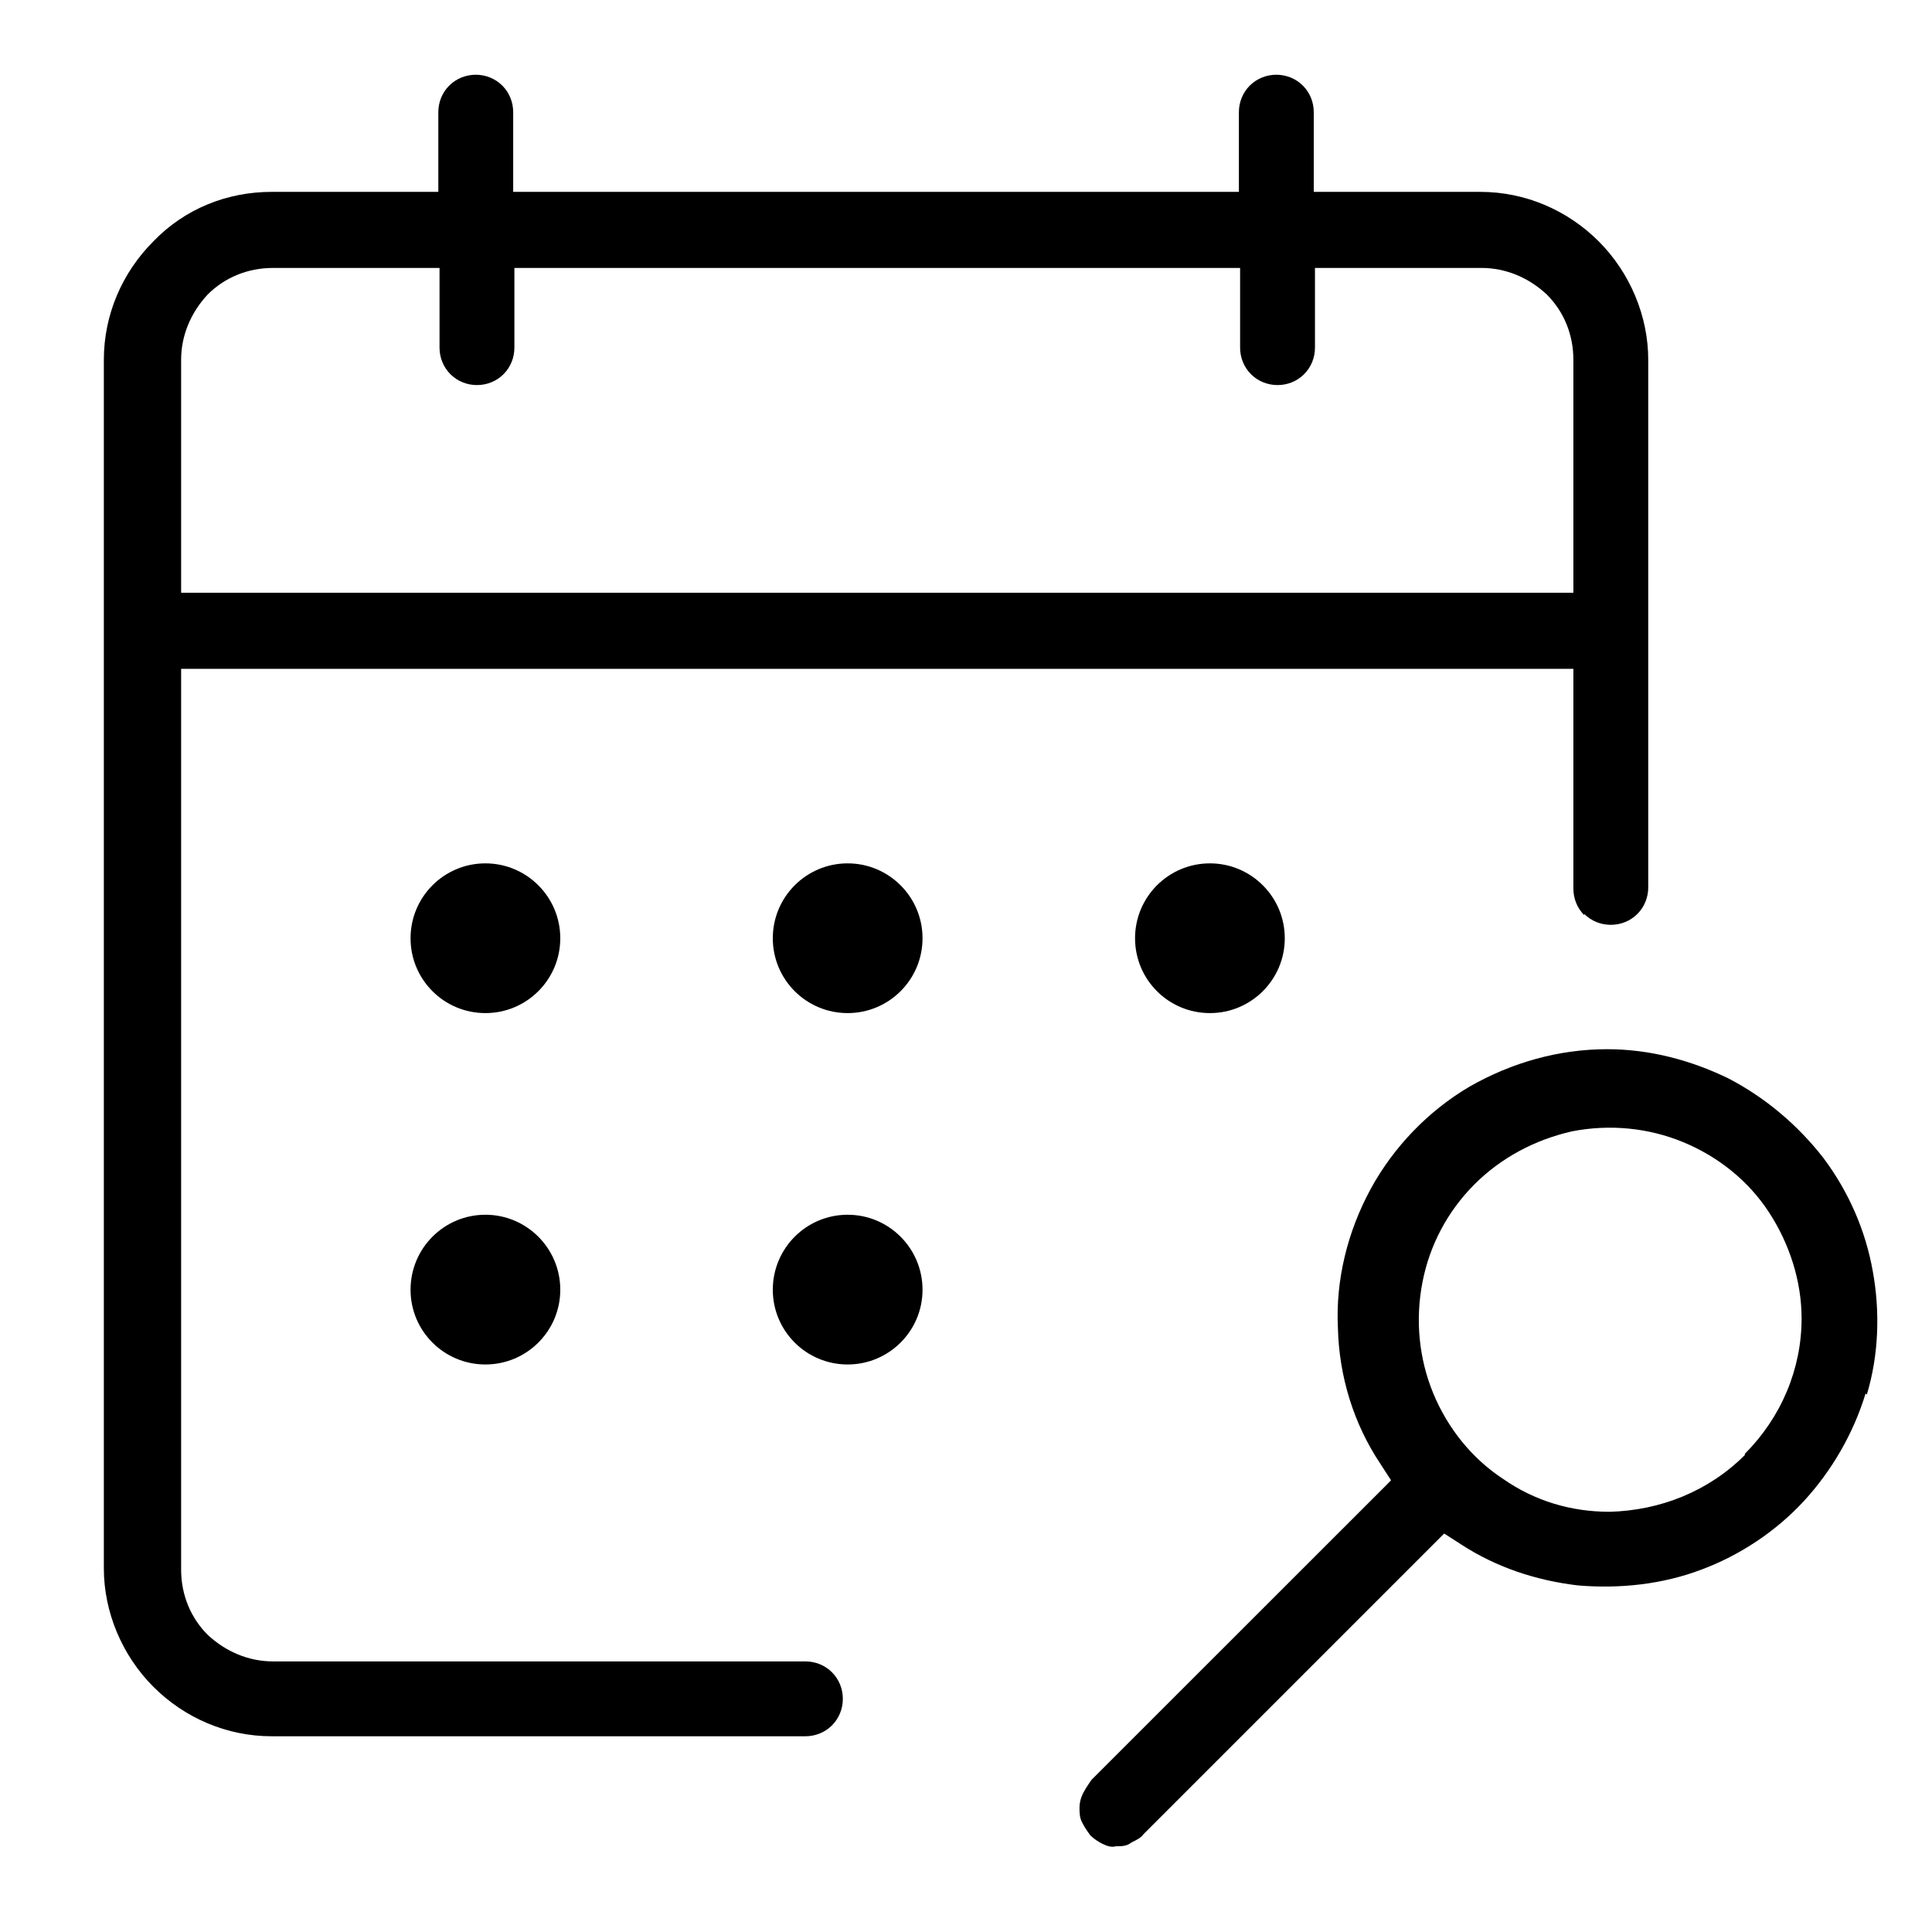
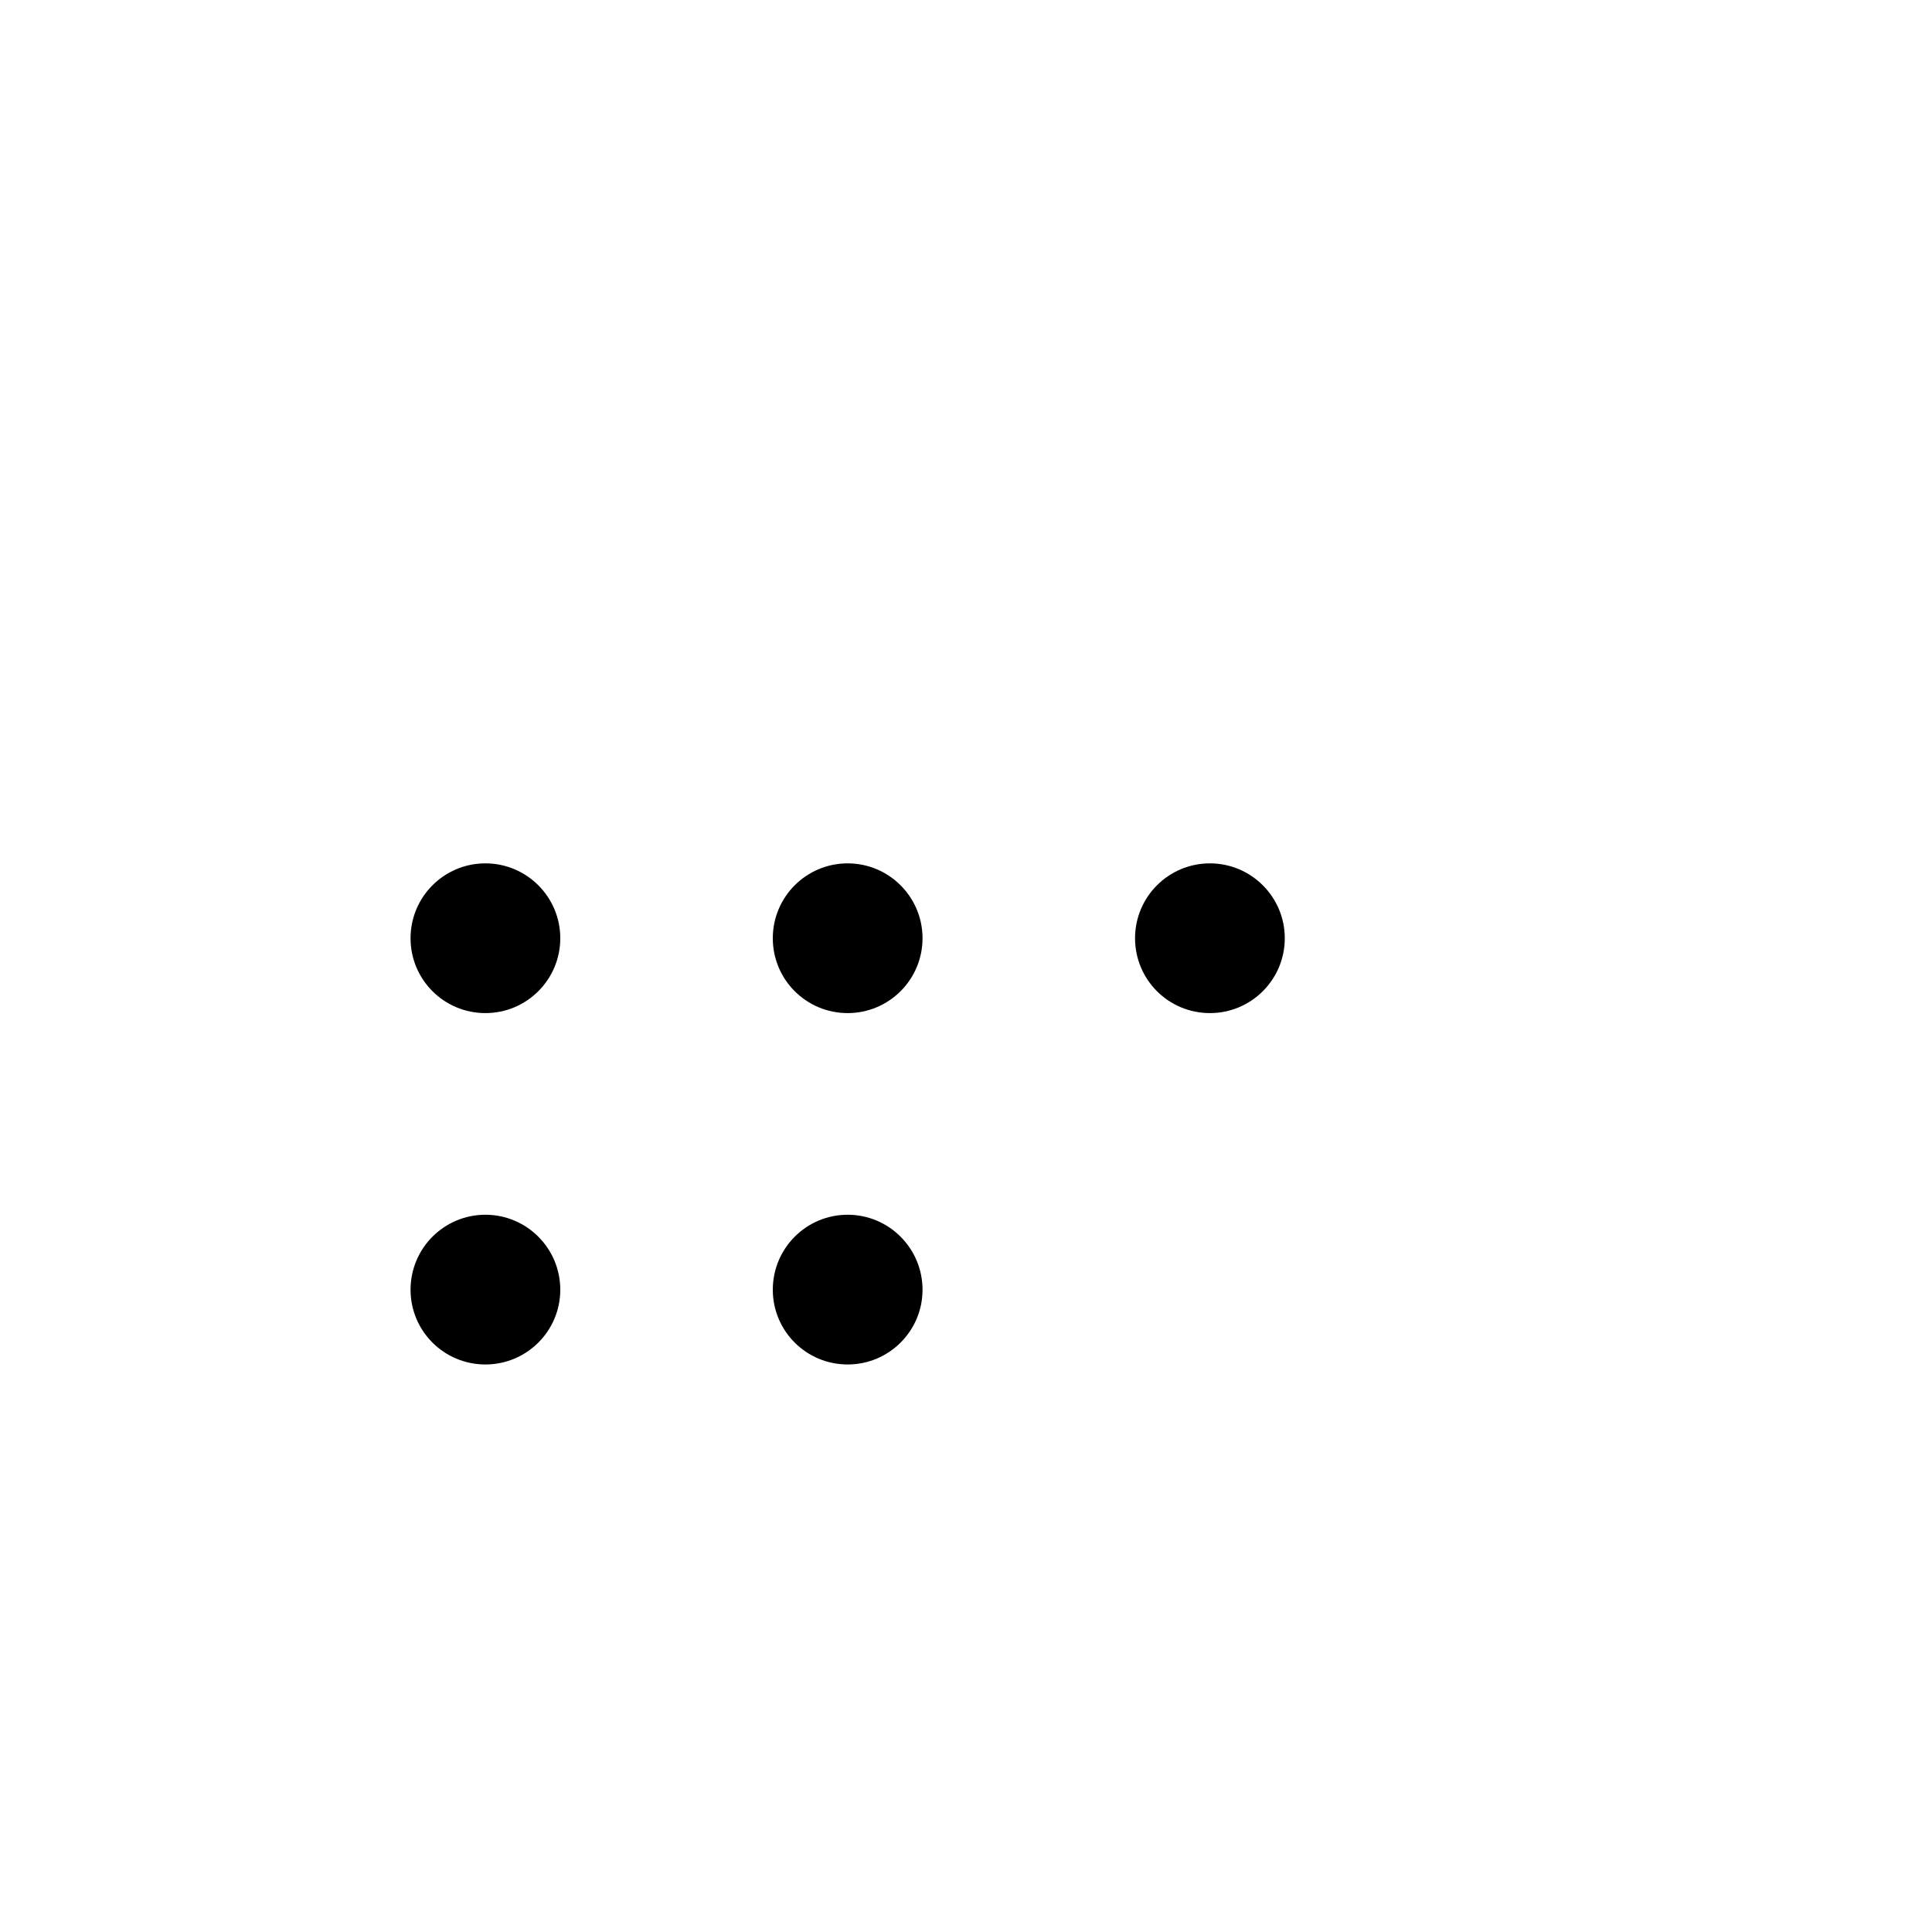
<svg xmlns="http://www.w3.org/2000/svg" width="16" height="16" viewBox="0 0 16 16" fill="none">
  <g clip-path="url(#clip0_30631_65176)">
-     <path d="M209.01 -214.159H163.17V-233.529C163.17 -242.369 156.01 -249.529 147.17 -249.529C138.33 -249.529 131.17 -242.369 131.17 -233.529V-214.159H-79.36V-233.529C-79.36 -242.369 -86.52 -249.529 -95.36 -249.529C-104.2 -249.529 -111.36 -242.369 -111.36 -233.529V-214.159H-157.2C-187.68 -214.129 -212.37 -189.429 -212.41 -158.949V207.271C-212.38 237.751 -187.68 262.441 -157.2 262.481H4.33C13.17 262.481 20.33 255.321 20.33 246.481C20.33 237.641 13.17 230.481 4.33 230.481H-157.2C-170.01 230.471 -180.39 220.081 -180.41 207.271V-60.889H232.22V1.111C232.22 9.951 239.38 17.111 248.22 17.111C257.06 17.111 264.22 9.951 264.22 1.111V-158.939C264.19 -189.419 239.49 -214.109 209.01 -214.149V-214.159ZM-180.41 -92.889V-158.949C-180.4 -171.759 -170.01 -182.139 -157.2 -182.159H-111.36V-162.789C-111.36 -153.949 -104.19 -146.789 -95.35 -146.799C-86.52 -146.799 -79.37 -153.959 -79.36 -162.789V-182.159H131.17V-162.789C131.17 -153.949 138.33 -146.789 147.17 -146.789C156.01 -146.789 163.17 -153.949 163.17 -162.789V-182.159H209.01C221.82 -182.149 232.2 -171.759 232.22 -158.949V-92.889H-180.41ZM189.59 47.471C148.41 47.441 114.99 80.801 114.96 121.981C114.95 136.271 119.05 150.271 126.76 162.301L53.9 235.161C47.6 241.351 47.51 251.481 53.7 257.791C59.89 264.091 70.02 264.181 76.33 257.991C76.4 257.921 76.47 257.861 76.53 257.791L149.39 184.931C184.1 207.141 230.24 197.011 252.45 162.301C274.66 127.591 264.53 81.451 229.82 59.241C217.81 51.551 203.85 47.471 189.59 47.471ZM189.59 164.731C166.05 164.731 146.96 145.651 146.96 122.101C146.96 98.561 166.04 79.471 189.59 79.471C213.13 79.471 232.22 98.551 232.22 122.101C232.19 145.631 213.12 164.701 189.59 164.731Z" fill="black" />
+     <path d="M209.01 -214.159H163.17V-233.529C163.17 -242.369 156.01 -249.529 147.17 -249.529C138.33 -249.529 131.17 -242.369 131.17 -233.529V-214.159H-79.36V-233.529C-79.36 -242.369 -86.52 -249.529 -95.36 -249.529C-104.2 -249.529 -111.36 -242.369 -111.36 -233.529V-214.159H-157.2C-187.68 -214.129 -212.37 -189.429 -212.41 -158.949V207.271C-212.38 237.751 -187.68 262.441 -157.2 262.481H4.33C13.17 262.481 20.33 255.321 20.33 246.481C20.33 237.641 13.17 230.481 4.33 230.481H-157.2C-170.01 230.471 -180.39 220.081 -180.41 207.271V-60.889H232.22V1.111C232.22 9.951 239.38 17.111 248.22 17.111C257.06 17.111 264.22 9.951 264.22 1.111V-158.939C264.19 -189.419 239.49 -214.109 209.01 -214.149V-214.159ZM-180.41 -92.889V-158.949C-180.4 -171.759 -170.01 -182.139 -157.2 -182.159H-111.36V-162.789C-111.36 -153.949 -104.19 -146.789 -95.35 -146.799C-86.52 -146.799 -79.37 -153.959 -79.36 -162.789V-182.159H131.17V-162.789C131.17 -153.949 138.33 -146.789 147.17 -146.789C156.01 -146.789 163.17 -153.949 163.17 -162.789V-182.159H209.01C221.82 -182.149 232.2 -171.759 232.22 -158.949V-92.889H-180.41ZM189.59 47.471C148.41 47.441 114.99 80.801 114.96 121.981C114.95 136.271 119.05 150.271 126.76 162.301L53.9 235.161C47.6 241.351 47.51 251.481 53.7 257.791C59.89 264.091 70.02 264.181 76.33 257.991C76.4 257.921 76.47 257.861 76.53 257.791L149.39 184.931C184.1 207.141 230.24 197.011 252.45 162.301C217.81 51.551 203.85 47.471 189.59 47.471ZM189.59 164.731C166.05 164.731 146.96 145.651 146.96 122.101C146.96 98.561 166.04 79.471 189.59 79.471C213.13 79.471 232.22 98.551 232.22 122.101C232.19 145.631 213.12 164.701 189.59 164.731Z" fill="black" />
    <path d="M188.93 -214.159H143.09V-233.529C143.09 -242.369 135.93 -249.529 127.09 -249.529C118.25 -249.529 111.09 -242.369 111.09 -233.529V-214.159H-99.44V-233.529C-99.44 -242.369 -106.6 -249.529 -115.44 -249.529C-124.28 -249.529 -131.44 -242.369 -131.44 -233.529V-214.159H-177.28C-207.76 -214.129 -232.45 -189.429 -232.49 -158.949V207.271C-232.46 237.751 -207.76 262.441 -177.28 262.481H-15.76C-6.92 262.481 0.24 255.321 0.24 246.481C0.24 237.641 -6.92 230.481 -15.76 230.481H-177.29C-190.1 230.471 -200.48 220.081 -200.5 207.271V-60.889H212.14V1.111C212.14 9.951 219.3 17.111 228.14 17.111C236.98 17.111 244.14 9.951 244.14 1.111V-158.939C244.11 -189.419 219.41 -214.109 188.93 -214.149V-214.159ZM-200.49 -92.889V-158.949C-200.48 -171.759 -190.09 -182.139 -177.28 -182.159H-131.44V-162.789C-131.44 -153.949 -124.27 -146.789 -115.43 -146.799C-106.6 -146.799 -99.45 -153.959 -99.44 -162.789V-182.159H111.08V-162.789C111.08 -153.949 118.24 -146.789 127.08 -146.789C135.92 -146.789 143.08 -153.949 143.08 -162.789V-182.159H188.92C201.73 -182.149 212.11 -171.759 212.13 -158.949V-92.889H-200.49ZM169.51 47.471C128.33 47.441 94.91 80.801 94.88 121.981C94.87 136.271 98.97 150.271 106.68 162.301L33.82 235.161C27.52 241.351 27.43 251.481 33.62 257.791C39.81 264.091 49.94 264.181 56.25 257.991C56.32 257.921 56.39 257.861 56.45 257.791L129.31 184.931C164.02 207.141 210.16 197.011 232.37 162.301C254.58 127.591 244.45 81.451 209.74 59.241C197.73 51.551 183.77 47.471 169.51 47.471ZM169.51 164.731C145.97 164.731 126.88 145.651 126.88 122.101C126.88 98.561 145.96 79.471 169.51 79.471C193.05 79.471 212.14 98.551 212.14 122.101C212.11 145.631 193.04 164.701 169.51 164.731Z" fill="black" />
-     <path d="M13.12 7.569C13.24 7.689 13.44 7.689 13.56 7.569C13.62 7.509 13.65 7.429 13.65 7.349V2.979C13.65 2.619 13.5 2.259 13.24 1.999C12.98 1.739 12.63 1.589 12.26 1.589H10.88V0.929C10.88 0.849 10.85 0.769 10.79 0.709C10.67 0.589 10.47 0.589 10.35 0.709C10.29 0.769 10.26 0.849 10.26 0.929V1.589H4.25V0.929C4.25 0.849 4.22 0.769 4.16 0.709C4.04 0.589 3.84 0.589 3.72 0.709C3.66 0.769 3.63 0.849 3.63 0.929V1.589H2.25C1.88 1.589 1.53 1.729 1.27 1.999C1.01 2.259 0.86 2.609 0.86 2.979V12.989C0.86 13.349 1.01 13.709 1.27 13.969C1.53 14.229 1.88 14.379 2.25 14.379H6.67C6.75 14.379 6.83 14.349 6.89 14.289C6.95 14.229 6.98 14.149 6.98 14.069C6.98 13.989 6.95 13.909 6.89 13.849C6.83 13.789 6.75 13.759 6.67 13.759H2.26C2.06 13.759 1.87 13.679 1.72 13.539C1.58 13.399 1.5 13.209 1.5 12.999V5.539H13.03V7.359C13.03 7.439 13.06 7.519 13.12 7.579V7.569ZM1.5 4.909V2.979C1.5 2.779 1.58 2.589 1.72 2.439C1.86 2.299 2.05 2.219 2.26 2.219H3.64V2.879C3.64 2.959 3.67 3.039 3.73 3.099C3.85 3.219 4.05 3.219 4.17 3.099C4.23 3.039 4.26 2.959 4.26 2.879V2.219H10.27V2.879C10.27 2.959 10.3 3.039 10.36 3.099C10.48 3.219 10.68 3.219 10.8 3.099C10.86 3.039 10.89 2.959 10.89 2.879V2.219H12.27C12.47 2.219 12.66 2.299 12.81 2.439C12.95 2.579 13.03 2.769 13.03 2.979V4.909H1.5Z" fill="black" />
    <path d="M4.02 8.39C4.362 8.39 4.64 8.113 4.64 7.77C4.64 7.428 4.362 7.15 4.02 7.15C3.677 7.15 3.4 7.428 3.4 7.77C3.4 8.113 3.677 8.39 4.02 8.39Z" fill="black" />
    <path d="M7.02 8.39C7.362 8.39 7.64 8.113 7.64 7.77C7.64 7.428 7.362 7.15 7.02 7.15C6.677 7.15 6.4 7.428 6.4 7.77C6.4 8.113 6.677 8.39 7.02 8.39Z" fill="black" />
    <path d="M10.02 8.39C10.362 8.39 10.64 8.113 10.64 7.77C10.64 7.428 10.362 7.15 10.02 7.15C9.677 7.15 9.4 7.428 9.4 7.77C9.4 8.113 9.677 8.39 10.02 8.39Z" fill="black" />
    <path d="M4.02 11.3C4.362 11.3 4.64 11.023 4.64 10.681C4.64 10.338 4.362 10.06 4.02 10.06C3.677 10.06 3.4 10.338 3.4 10.681C3.4 11.023 3.677 11.3 4.02 11.3Z" fill="black" />
    <path d="M7.02 11.3C7.362 11.3 7.64 11.023 7.64 10.681C7.64 10.338 7.362 10.06 7.02 10.06C6.677 10.06 6.4 10.338 6.4 10.681C6.4 11.023 6.677 11.3 7.02 11.3Z" fill="black" />
-     <path d="M15.46 11.55C15.56 11.22 15.57 10.86 15.51 10.53C15.45 10.19 15.31 9.869 15.1 9.589C14.89 9.319 14.62 9.089 14.31 8.929C14 8.779 13.66 8.689 13.31 8.689C12.91 8.689 12.52 8.799 12.17 8.999C11.83 9.199 11.54 9.499 11.35 9.849C11.16 10.2 11.06 10.6 11.08 10.999C11.09 11.399 11.21 11.79 11.43 12.12L11.52 12.259L11.48 12.3L9.04 14.739C9.04 14.739 8.99 14.809 8.97 14.85C8.95 14.889 8.94 14.93 8.94 14.97C8.94 15.009 8.94 15.05 8.96 15.089C8.98 15.13 9 15.159 9.03 15.2C9.06 15.229 9.09 15.249 9.13 15.27C9.17 15.29 9.21 15.3 9.24 15.29C9.29 15.29 9.33 15.29 9.37 15.259C9.41 15.239 9.45 15.22 9.47 15.19L11.96 12.7L12.1 12.79C12.39 12.979 12.72 13.089 13.07 13.13C13.42 13.159 13.77 13.12 14.09 12.999C14.41 12.88 14.71 12.68 14.94 12.43C15.17 12.18 15.35 11.87 15.45 11.54L15.46 11.55ZM14.45 12.05C14.15 12.35 13.75 12.509 13.33 12.52C13.01 12.52 12.71 12.43 12.45 12.249C12.19 12.079 11.99 11.829 11.87 11.54C11.75 11.249 11.72 10.93 11.78 10.62C11.84 10.309 11.99 10.03 12.21 9.809C12.43 9.589 12.71 9.439 13.02 9.369C13.33 9.309 13.65 9.339 13.94 9.459C14.23 9.579 14.48 9.779 14.65 10.04C14.82 10.3 14.92 10.61 14.92 10.919C14.92 11.339 14.75 11.739 14.45 12.04V12.05Z" fill="black" />
  </g>
  <defs>
    <clipPath id="clip0_30631_65176">
      <rect width="16" height="16" fill="white" />
    </clipPath>
  </defs>
</svg>